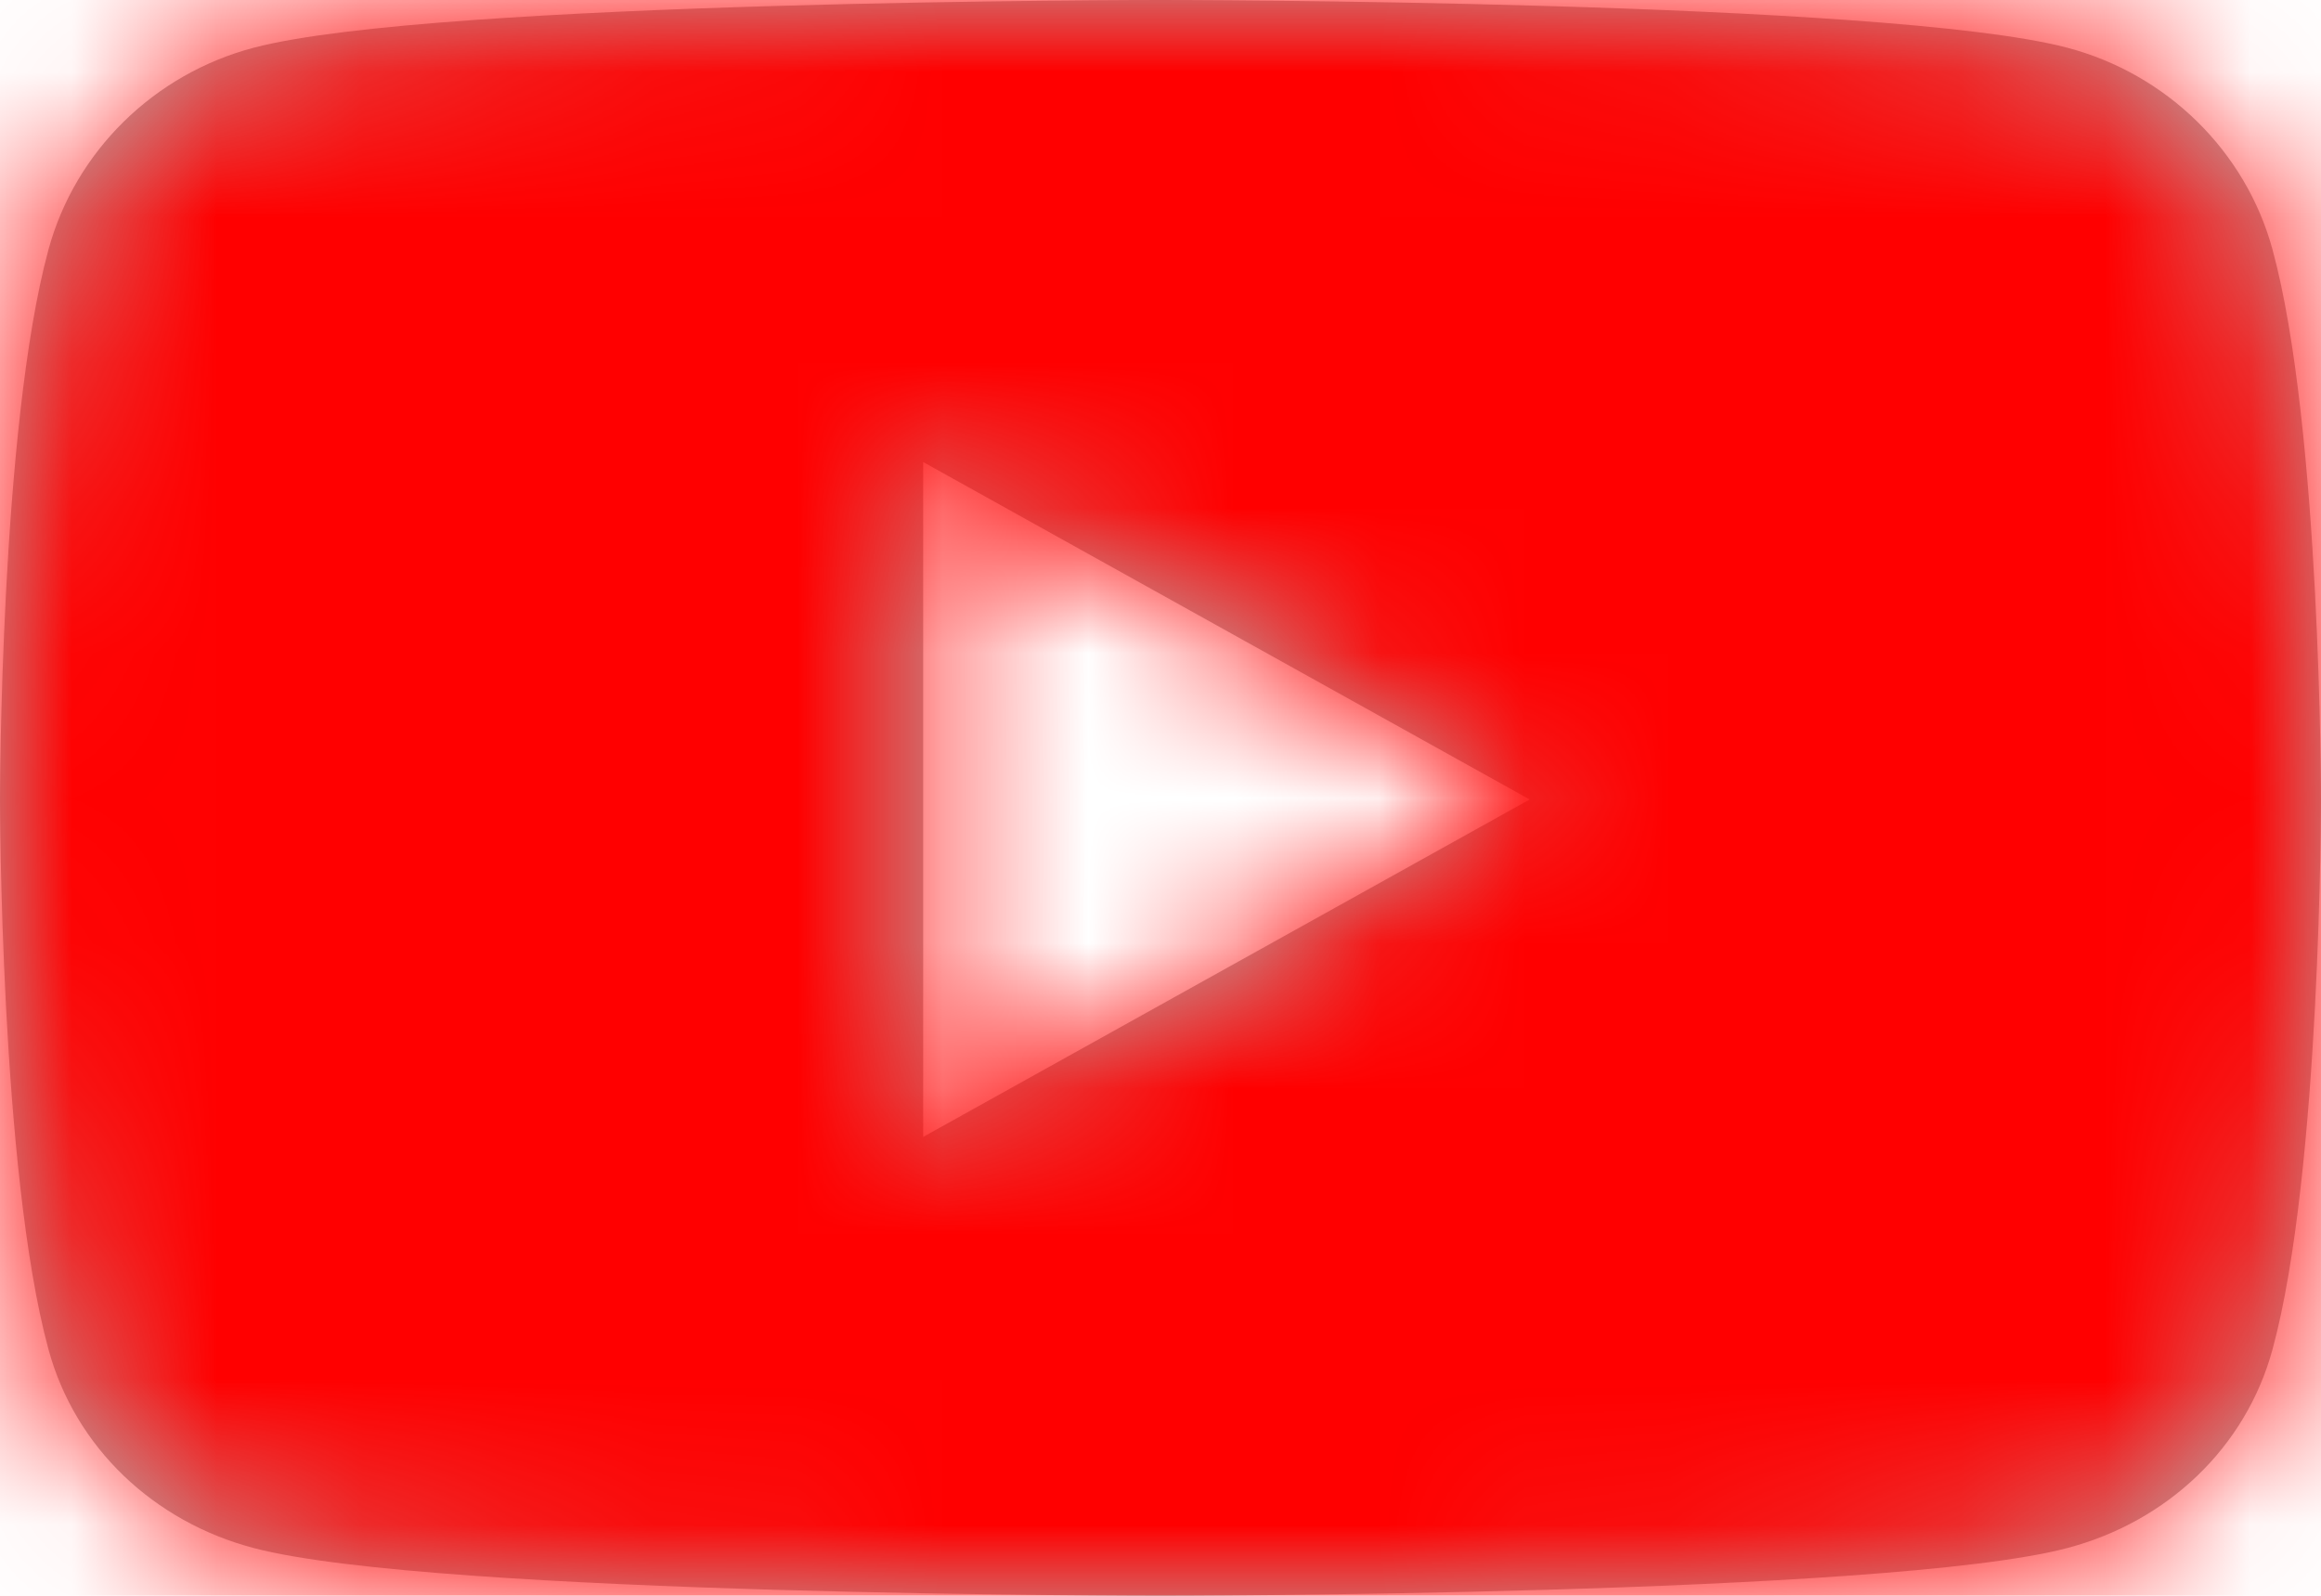
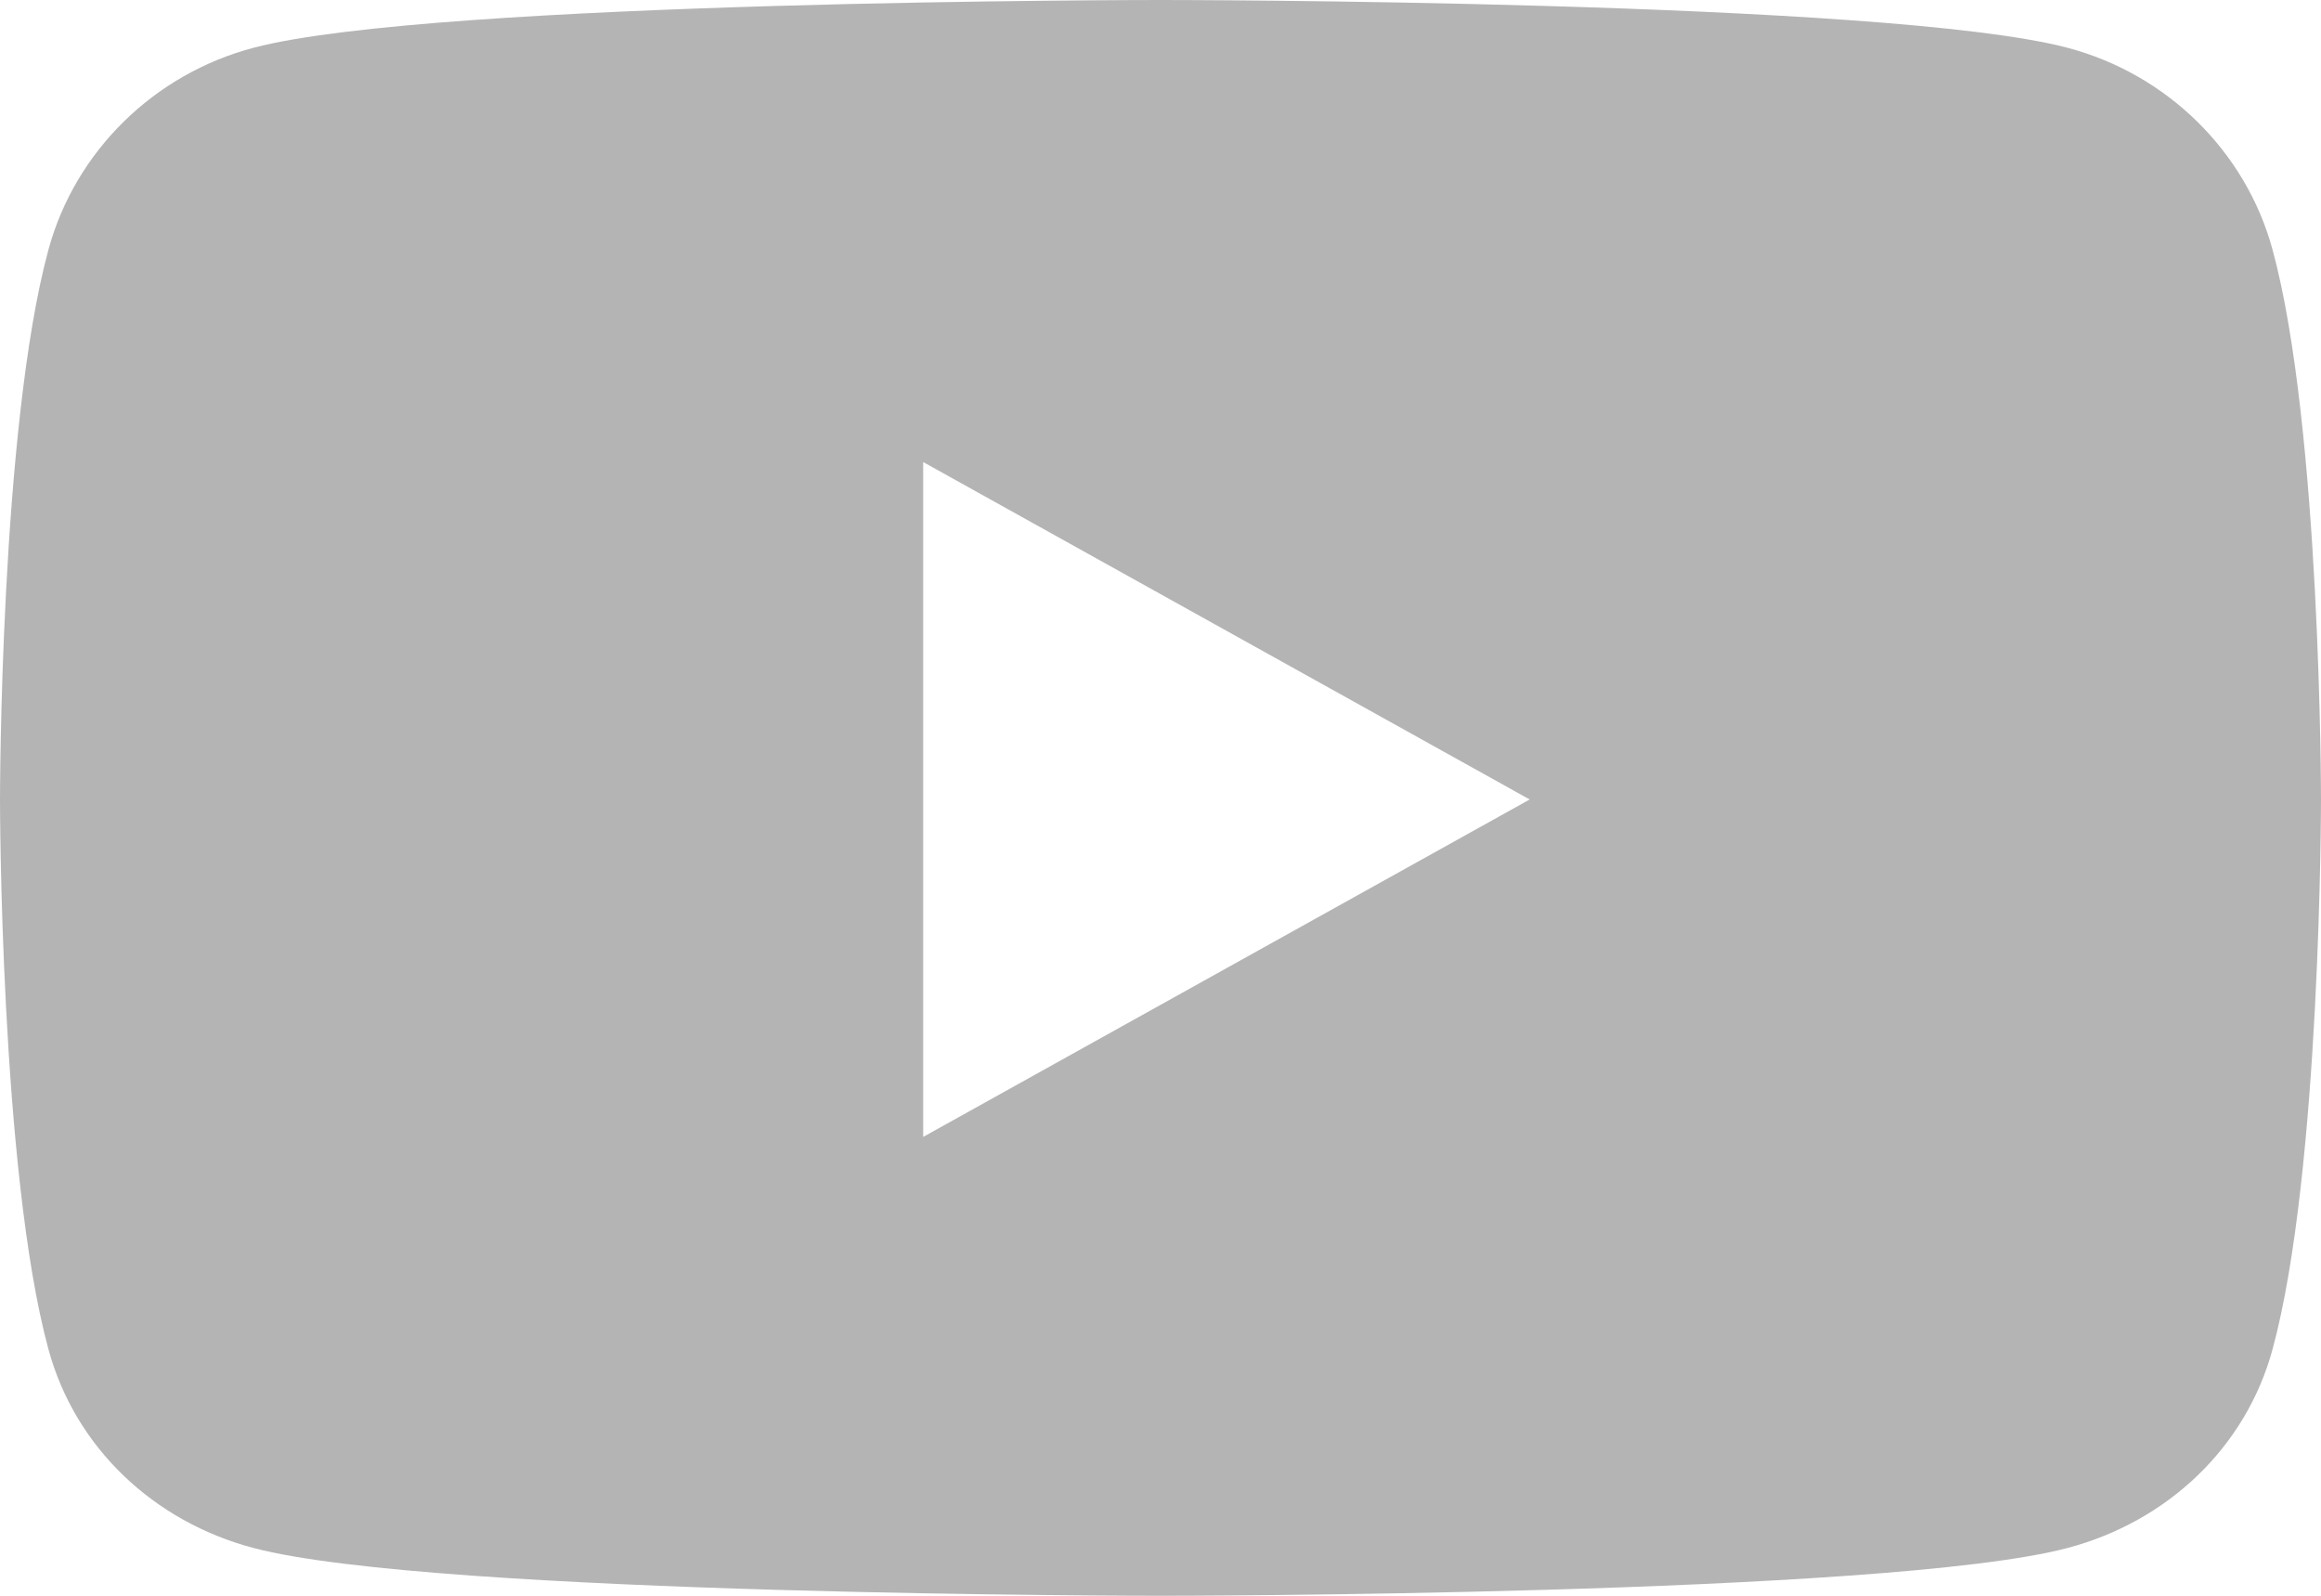
<svg xmlns="http://www.w3.org/2000/svg" xmlns:xlink="http://www.w3.org/1999/xlink" width="16px" height="11px" viewBox="0 0 16 11" version="1.1">
  <title>Icon</title>
  <desc>Created with Sketch.</desc>
  <defs>
    <path d="M15.666,1.721 C15.482,1.044 14.939,0.51 14.251,0.329 C13.003,0 8,0 8,0 C8,0 2.997,0 1.749,0.329 C1.061,0.51 0.518,1.044 0.334,1.721 C0,2.949 0,5.511 0,5.511 C0,5.511 0,8.073 0.334,9.301 C0.518,9.979 1.061,10.49 1.749,10.671 C2.997,11 8,11 8,11 C8,11 13.003,11 14.251,10.671 C14.939,10.49 15.482,9.979 15.666,9.301 C16,8.073 16,5.511 16,5.511 C16,5.511 16,2.949 15.666,1.721 Z M6.364,7.837 L6.364,3.185 L10.545,5.511 L6.364,7.837 Z" id="path-1" />
  </defs>
  <g id="Symbols" stroke="none" stroke-width="1" fill="none" fill-rule="evenodd">
    <g id="Components-/-Nav-/-Mobile-/-Footer" transform="translate(-144, -179)">
      <g id="Logo-+-Links">
        <g transform="translate(16, 32)">
          <g id="Social-Links" transform="translate(80, 144)">
            <g id="Icons-/-Social-/-Small-/-YouTube-/-Fill" transform="translate(48, 0)">
              <g id="Icon" transform="translate(0, 3)">
                <mask id="mask-2" fill="white">
                  <use xlink:href="#path-1" />
                </mask>
                <use id="YouTube" fill="#B4B4B4" fill-rule="nonzero" xlink:href="#path-1" />
                <g id="Colors-/-White-/-100%" mask="url(#mask-2)" fill="#FF0000">
                  <g transform="translate(0, -3)">
-                     <rect x="0" y="0" width="16" height="16" />
-                   </g>
+                     </g>
                </g>
              </g>
            </g>
          </g>
        </g>
      </g>
    </g>
  </g>
</svg>